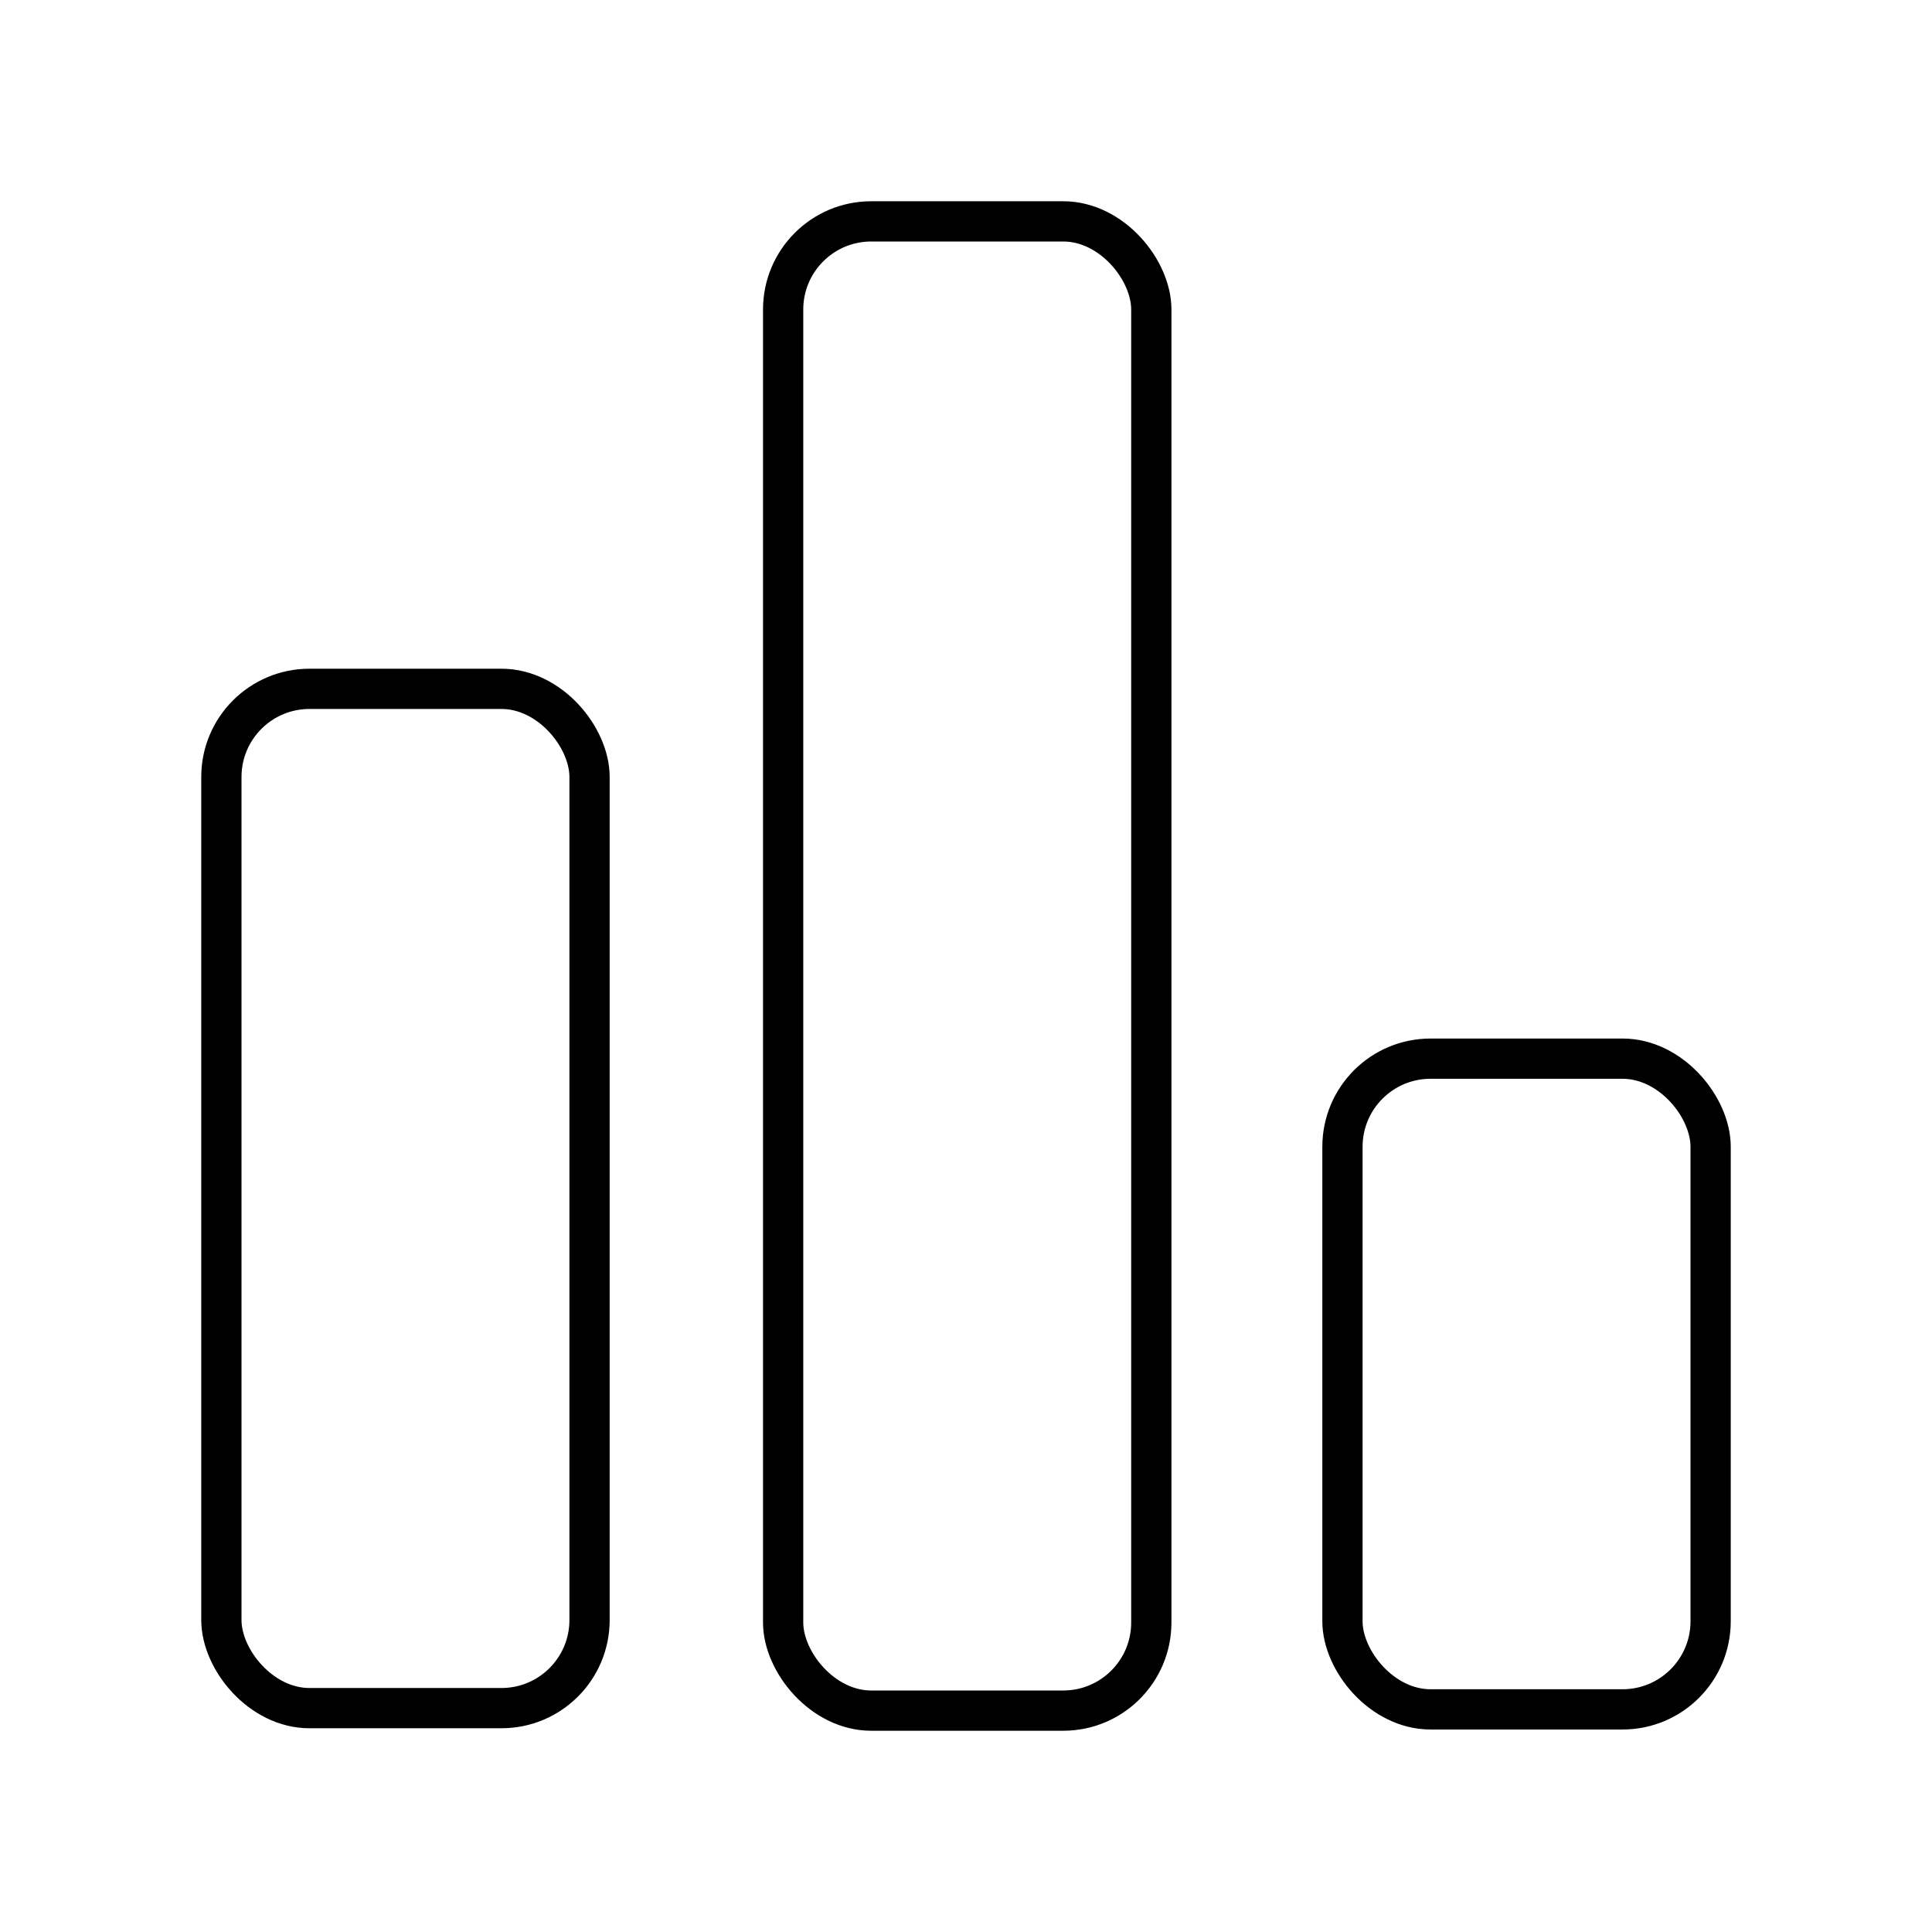
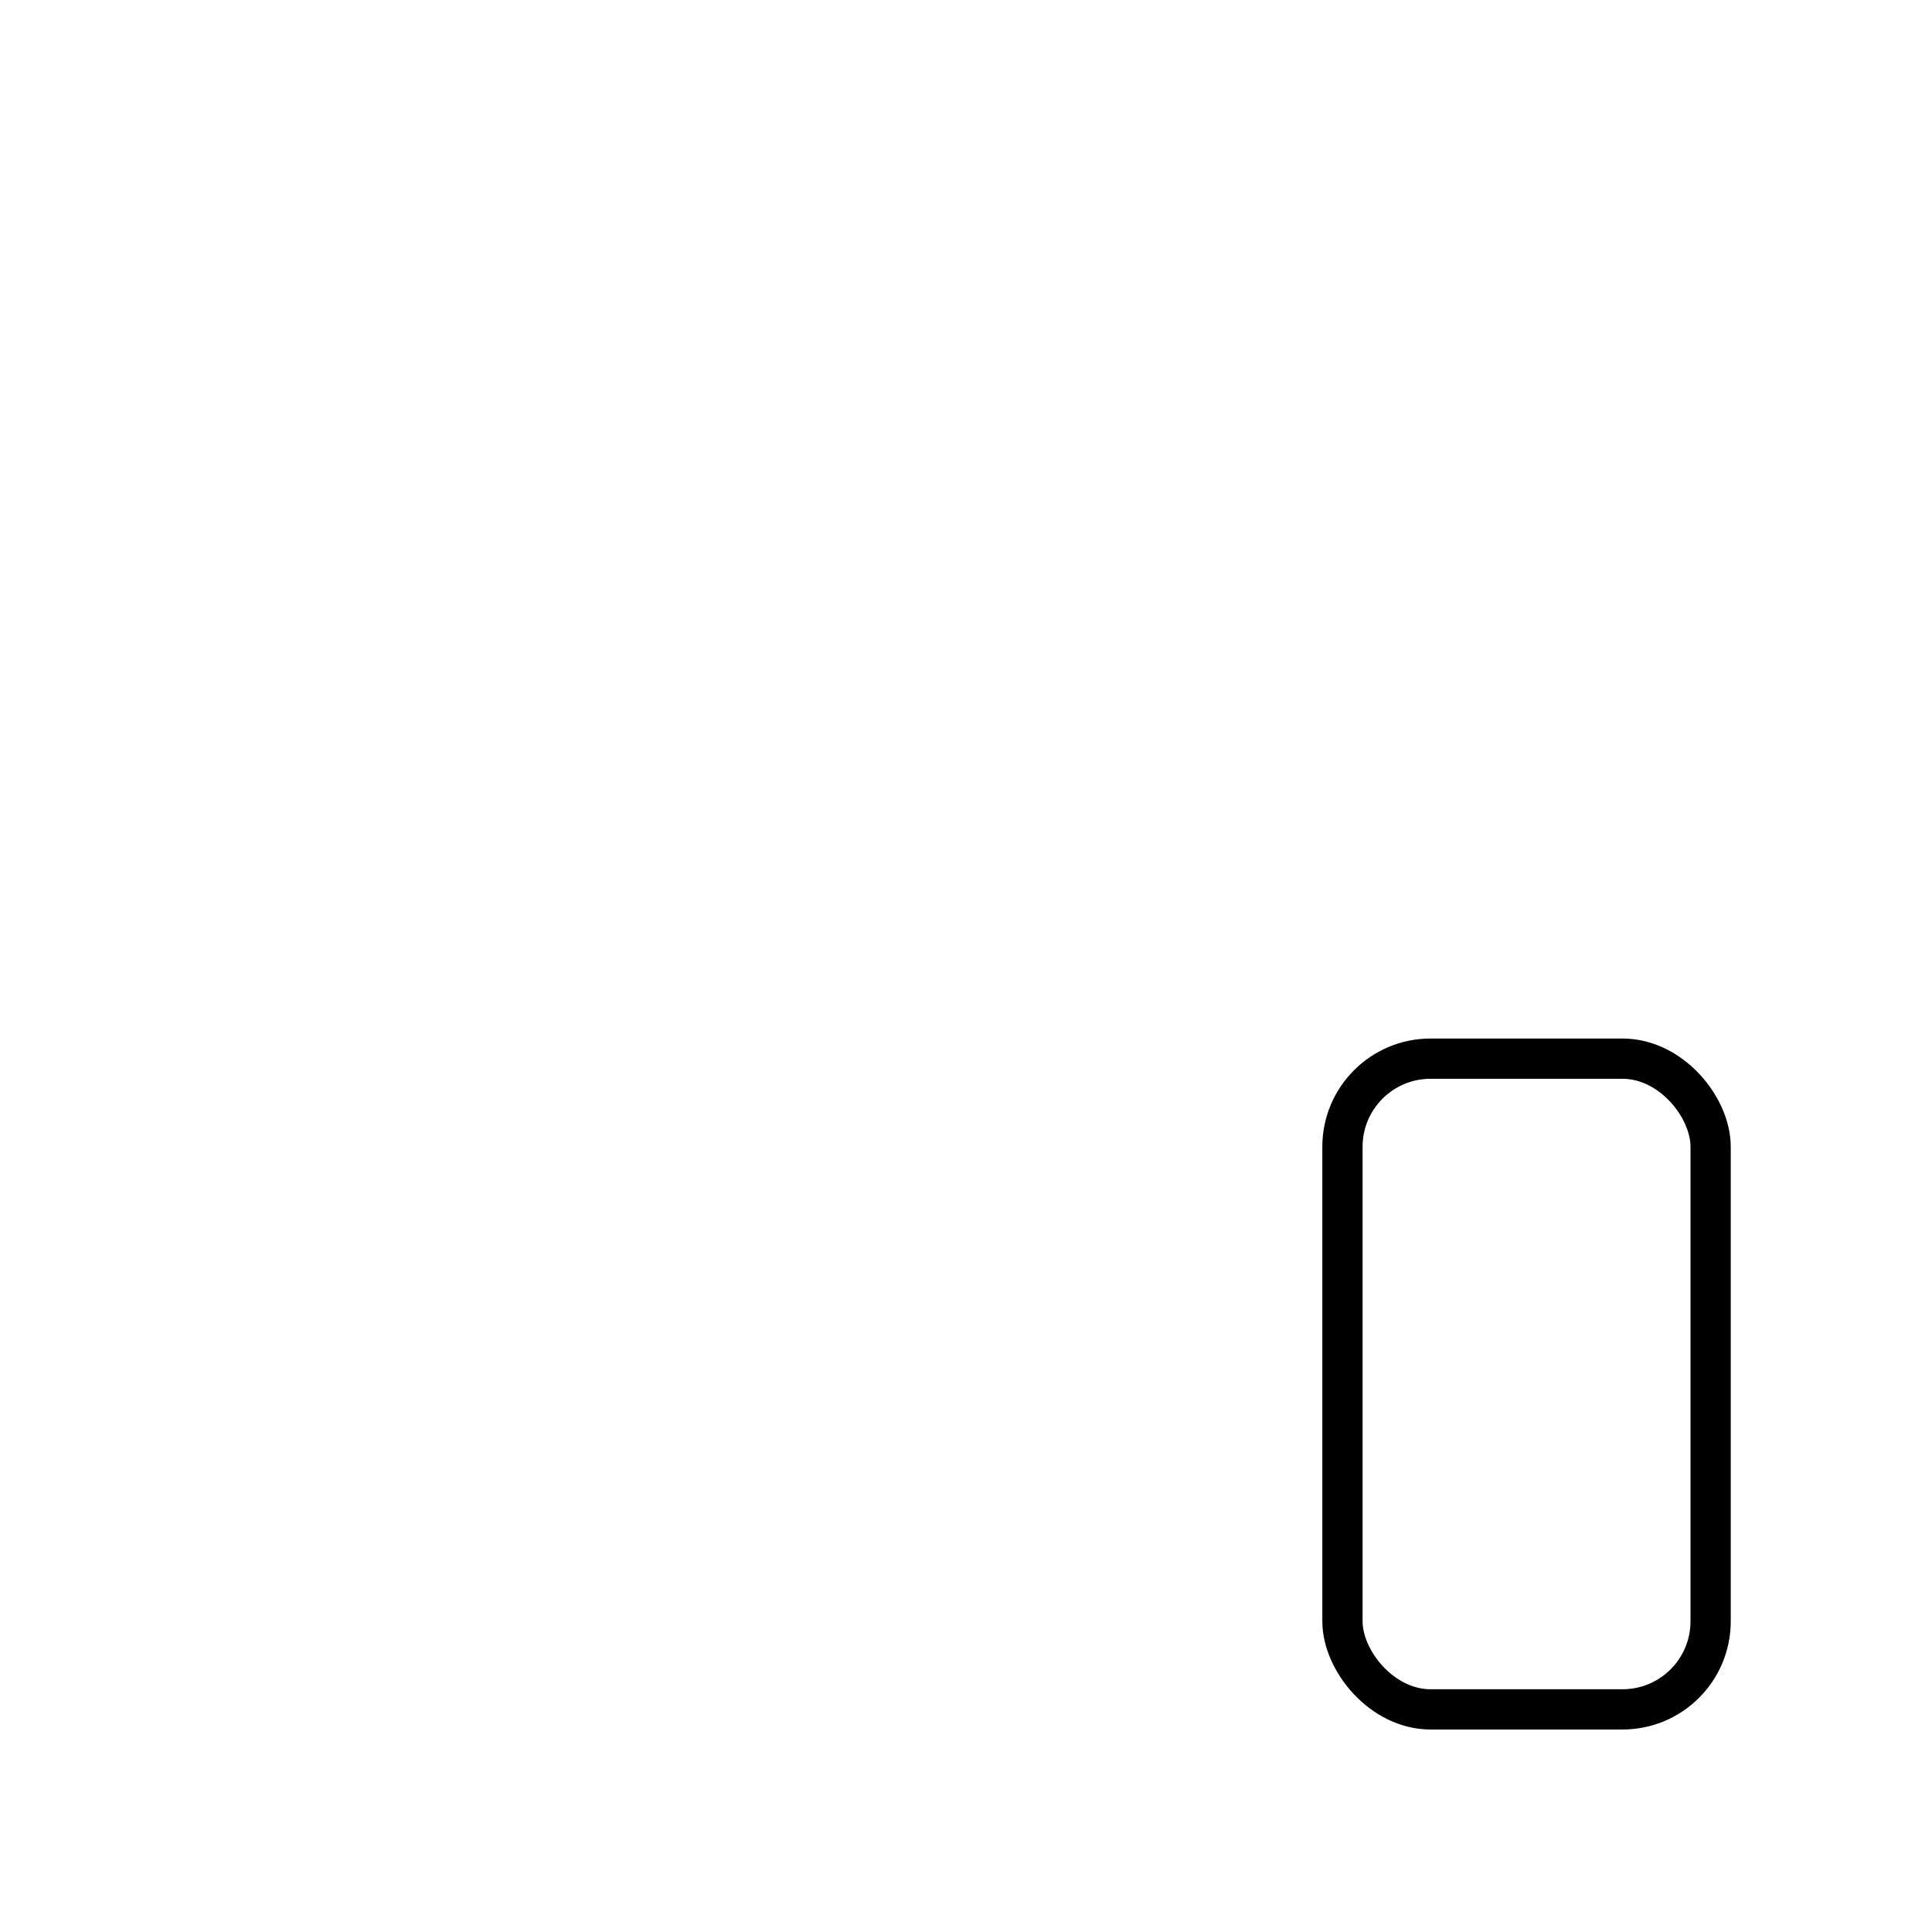
<svg xmlns="http://www.w3.org/2000/svg" width="800" height="800" viewBox="0 0 48 48">
  <rect width="9.147" height="16.167" x="33.353" y="26.302" fill="none" stroke="currentColor" stroke-linecap="round" stroke-linejoin="round" rx="2.189" ry="2.189" />
-   <rect width="9.147" height="37" x="19.457" y="5.5" fill="none" stroke="currentColor" stroke-linecap="round" stroke-linejoin="round" rx="2.189" ry="2.189" />
-   <rect width="9.147" height="25.324" x="5.5" y="17.114" fill="none" stroke="currentColor" stroke-linecap="round" stroke-linejoin="round" rx="2.189" ry="2.189" />
</svg>